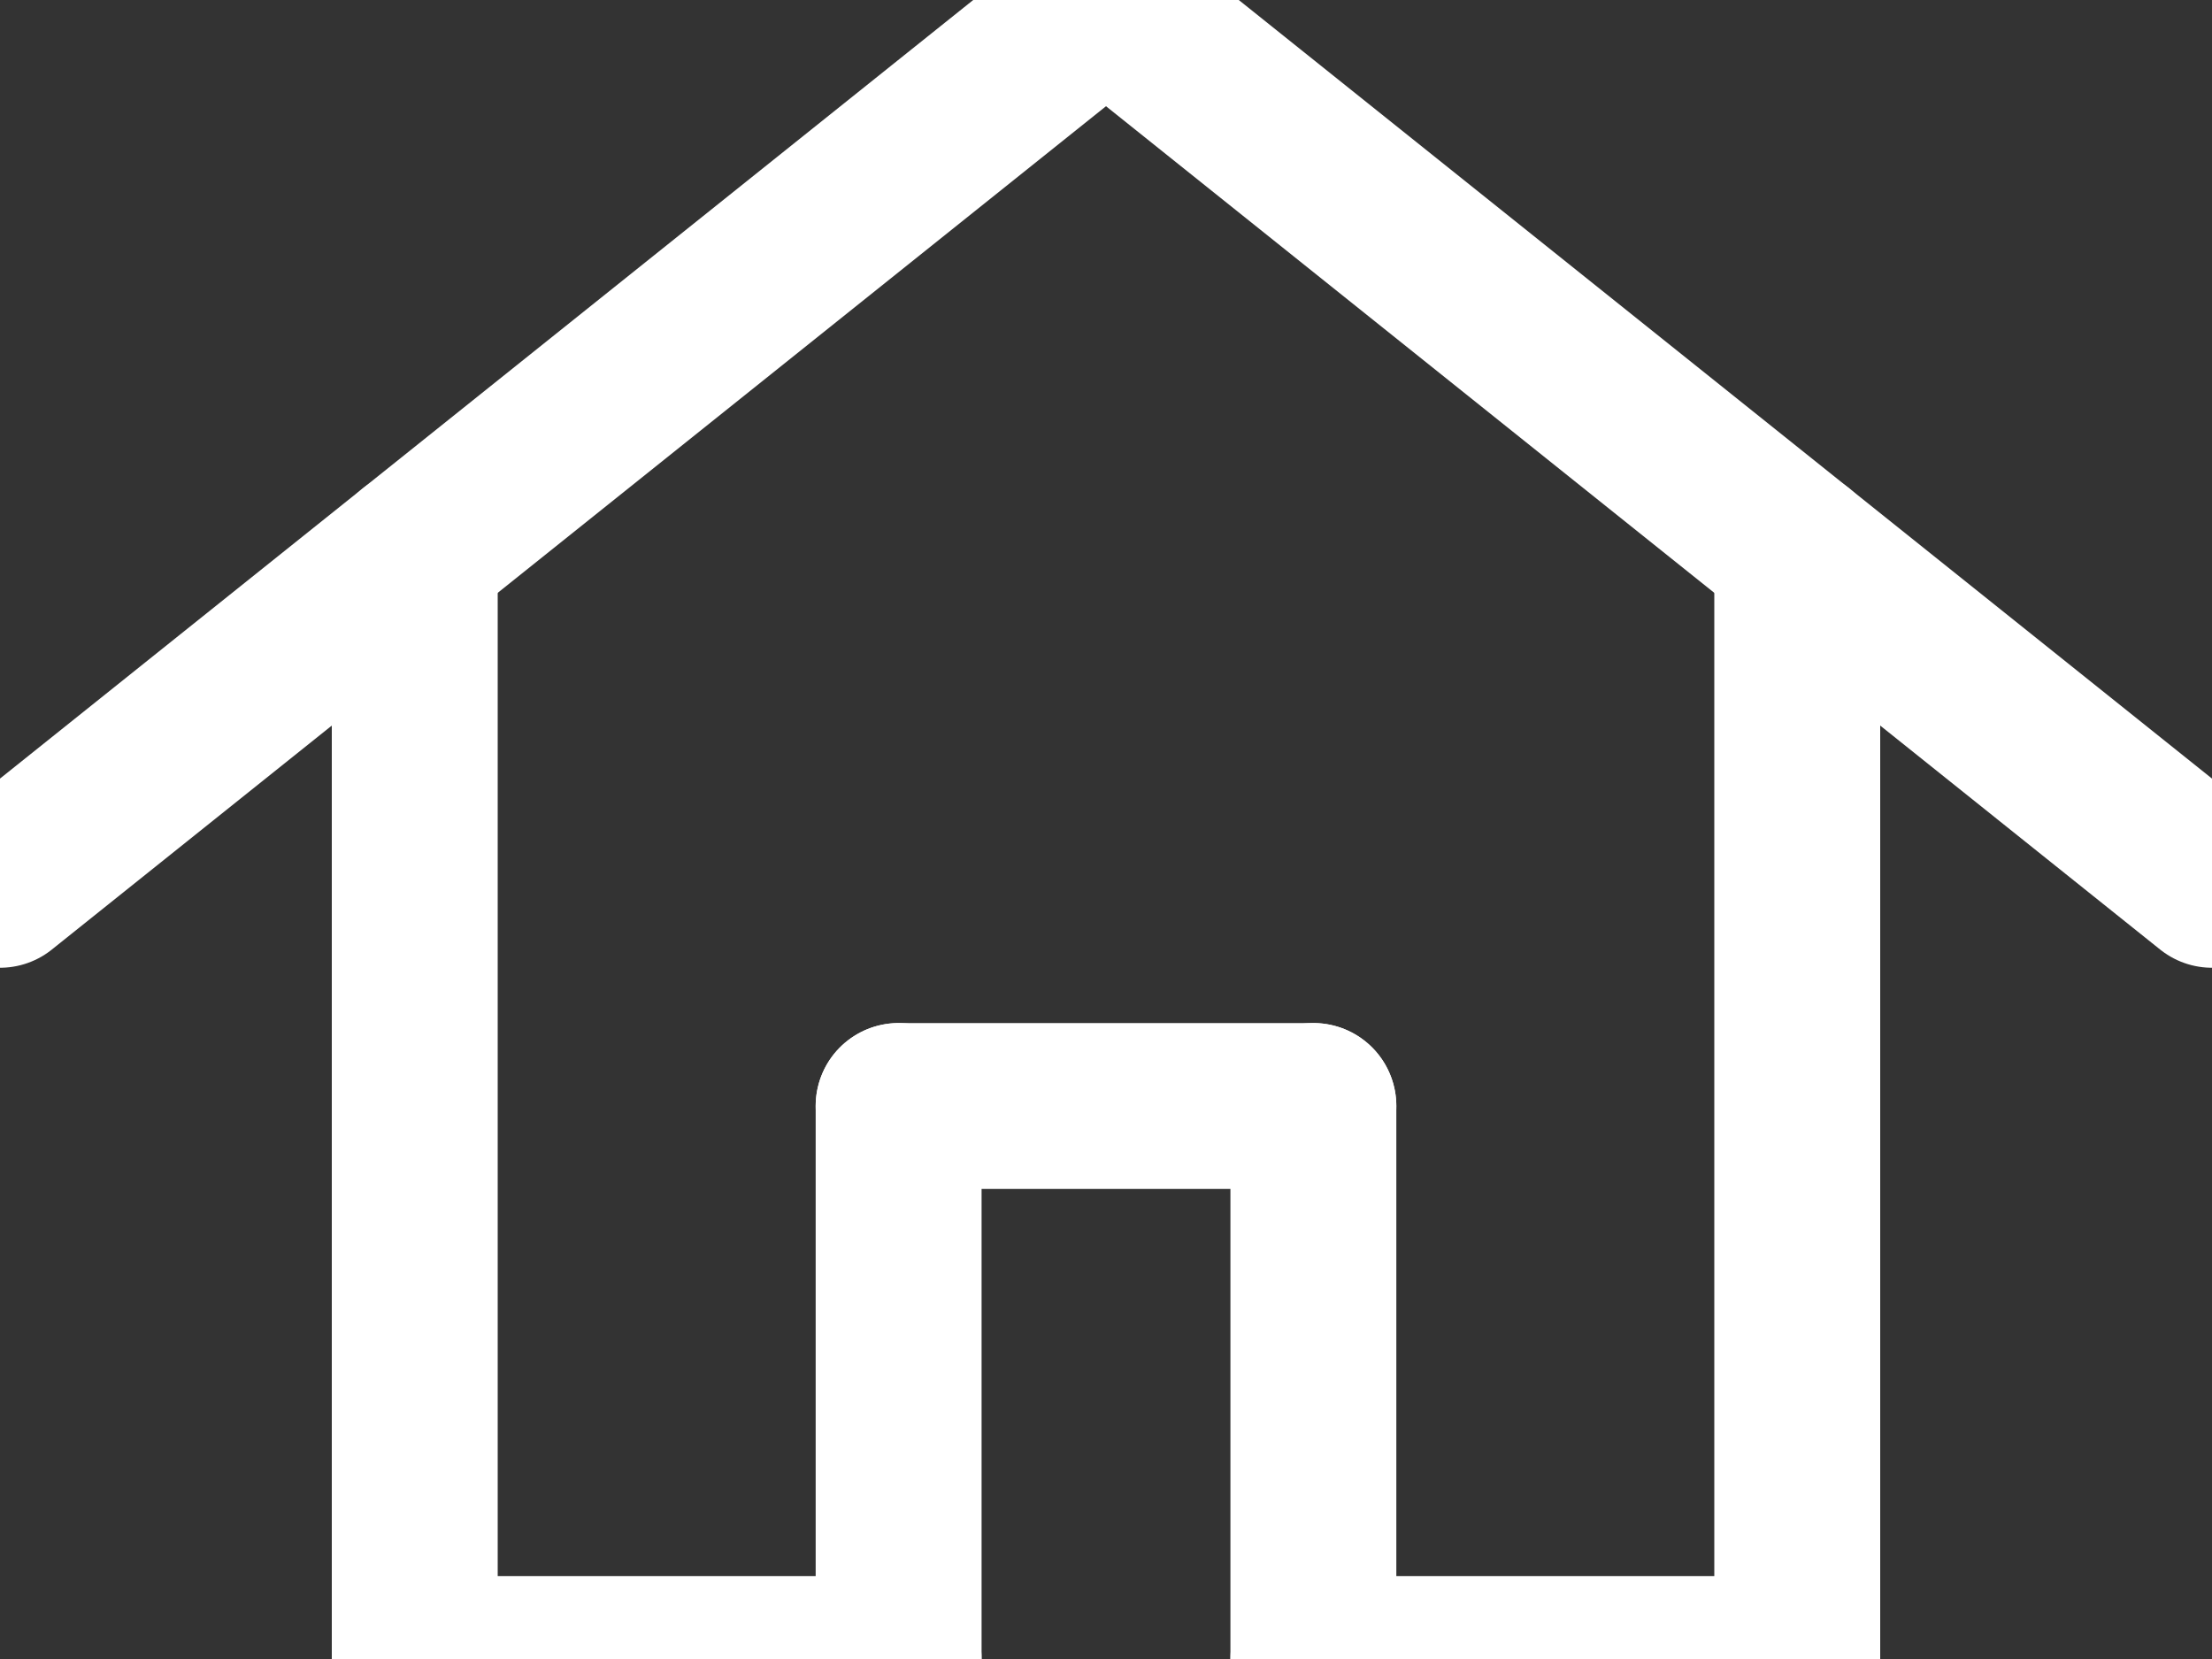
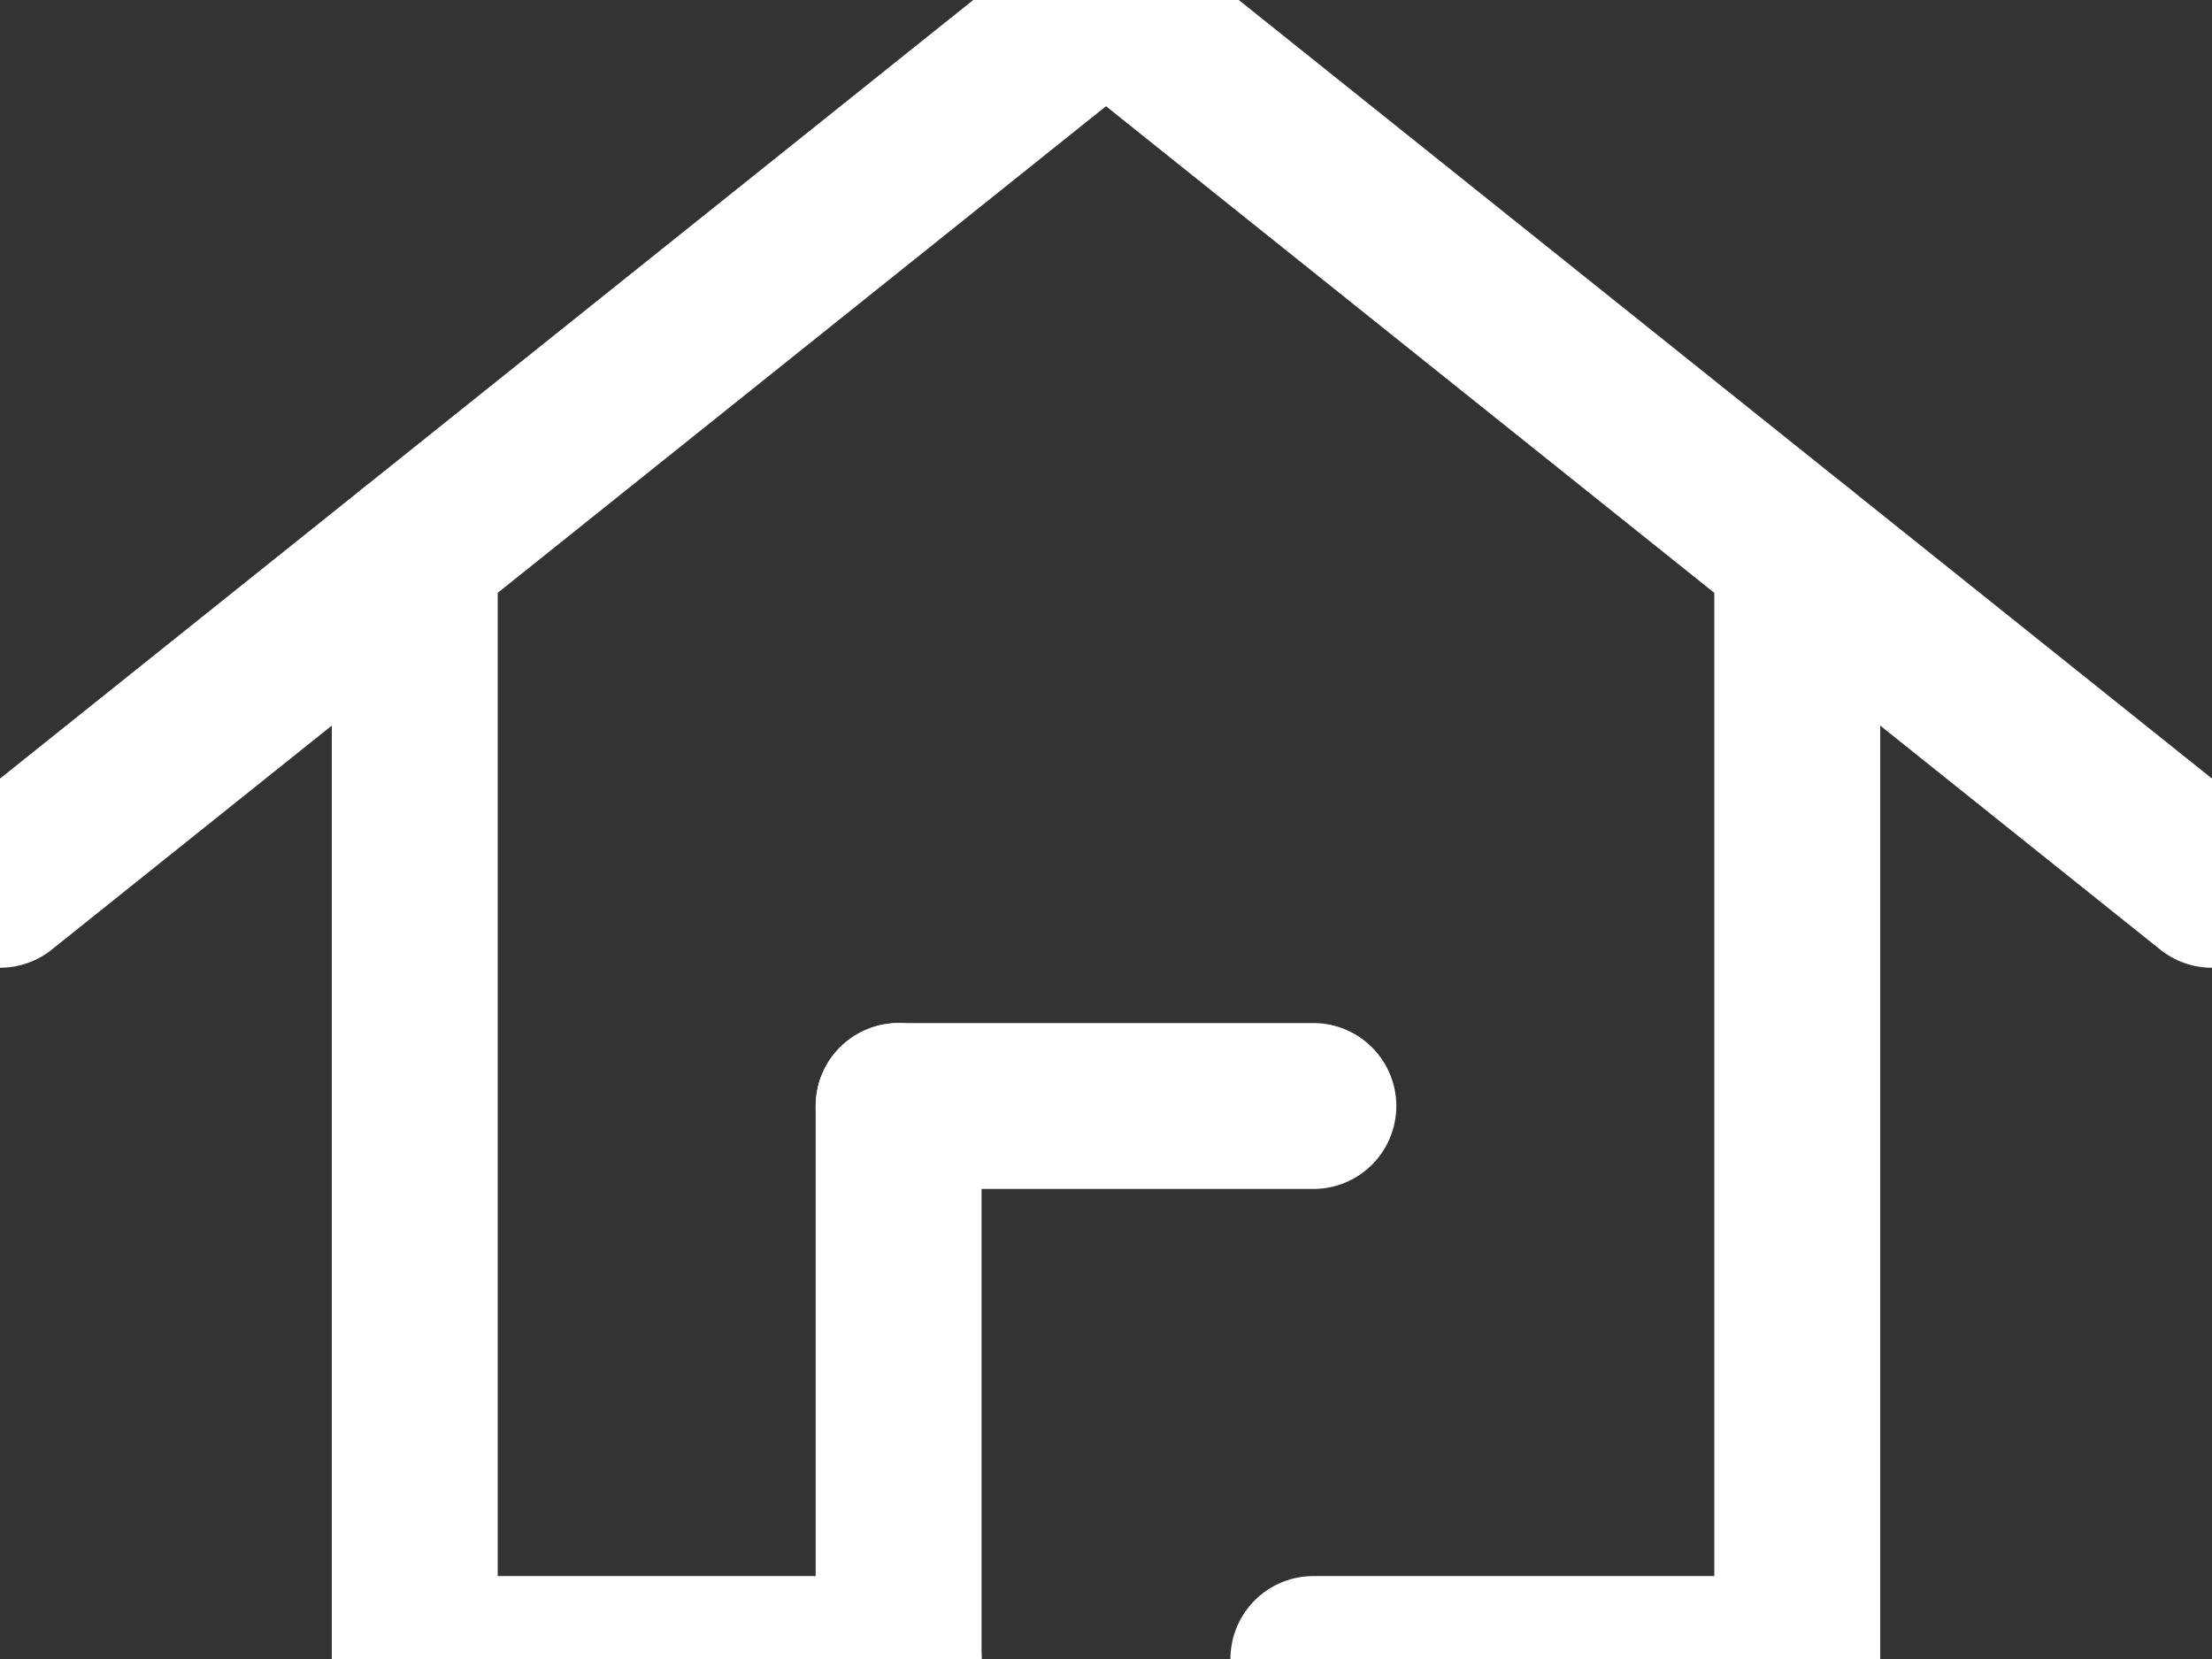
<svg xmlns="http://www.w3.org/2000/svg" width="40mm" height="30mm" viewBox="30 -50 40 30" version="1.1" style="stroke-linecap:round;stroke-linejoin:round;fill:none">
  <rect x="30" y="-50" width="40" height="30" fill="#333333" stroke="none" />
  <g transform="scale(1,-1)">
    <path d="M37.5,20 L37.5,40 " style="stroke:#FFFFFF;stroke-width:3;" />
    <path d="M30,34 L50,50 " style="stroke:#FFFFFF;stroke-width:3;" />
    <path d="M50,50 L70,34 " style="stroke:#FFFFFF;stroke-width:3;" />
    <path d="M62.5,40 L62.5,20 " style="stroke:#FFFFFF;stroke-width:3;" />
    <path d="M62.5,20 L53.75,20 " style="stroke:#FFFFFF;stroke-width:3;" />
    <path d="M46.25,20 L37.5,20 " style="stroke:#FFFFFF;stroke-width:3;" />
    <path d="M46.25,20 L46.25,30 " style="stroke:#FFFFFF;stroke-width:3;" />
    <path d="M46.25,30 L53.75,30 " style="stroke:#FFFFFF;stroke-width:3;" />
-     <path d="M53.75,30 L53.75,20 " style="stroke:#FFFFFF;stroke-width:3;" />
  </g>
</svg>